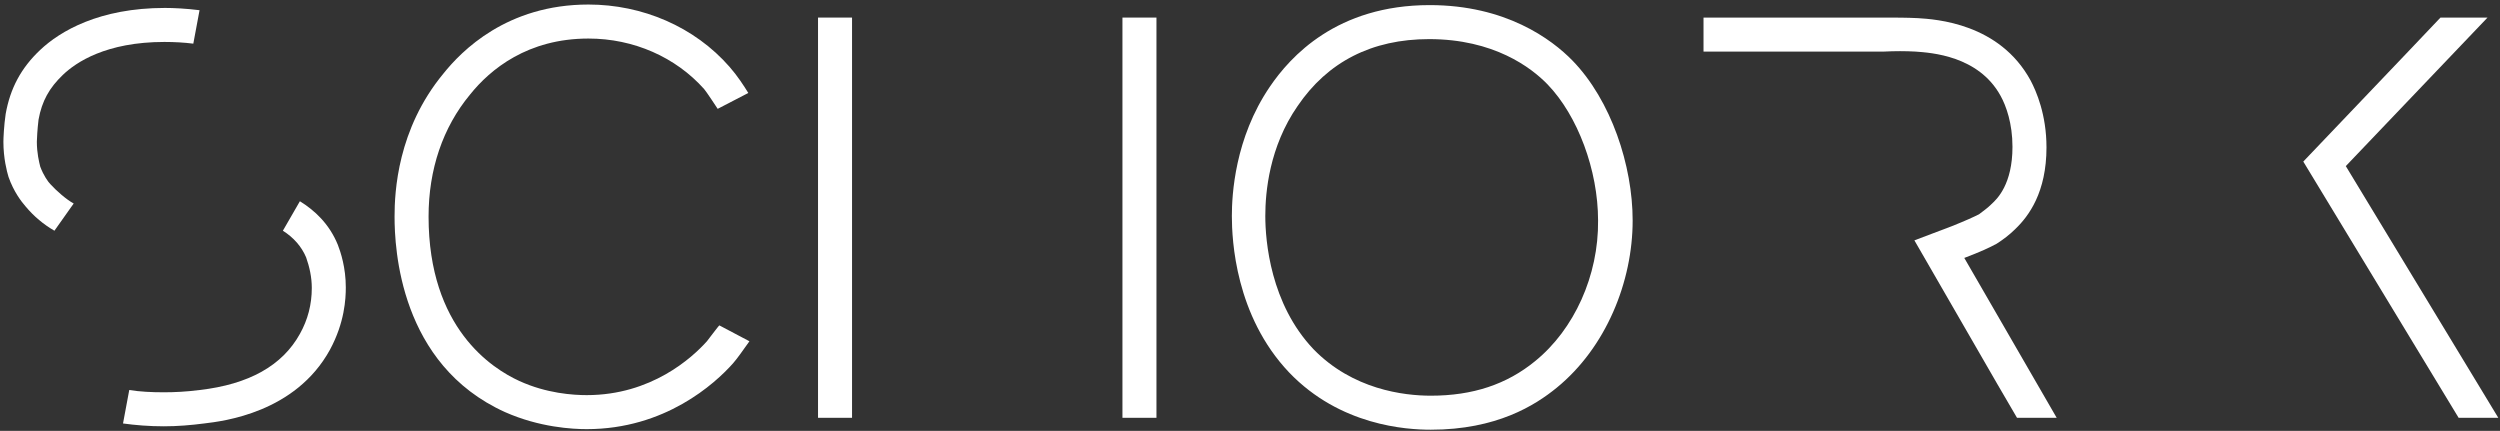
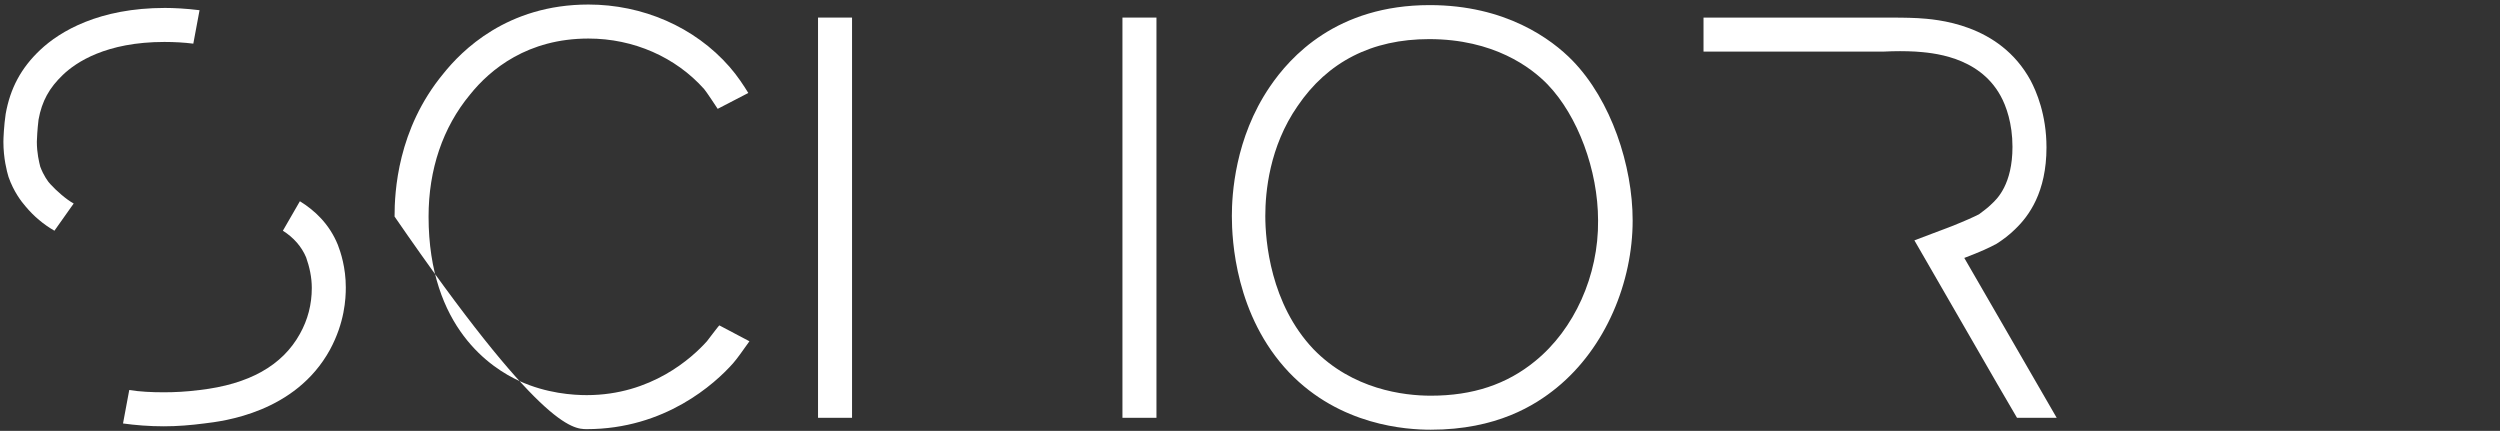
<svg xmlns="http://www.w3.org/2000/svg" width="441" height="76" viewBox="0 0 441 76" version="1.1">
  <rect x="0" y="0" width="441" height="76" fill="#333333" stroke="none" />
  <g transform="matrix(1 0 0 1 -64 -113)">
    <g id="Ebene_8">
      <g transform="matrix(1 0 0 1 -0.3 0)">
        <path fill="#ffffff" d="M123.9 156.2 C122.4 152.5 119.8 150.1 117.2 148.5 L114.2 153.7 C116.1 154.9 117.5 156.5 118.3 158.4 C118.9 160.1 119.3 161.9 119.3 163.8 C119.3 166.7 118.6 169.4 117.2 171.9 C114.1 177.5 108.2 180.8 99.5 181.8 C97.2 182.1 95.1 182.2 93.2 182.2 C91 182.2 89 182.1 87.1 181.8 L86 187.7 C88.2 188 90.6 188.2 93.2 188.2 C95.6 188.2 98 188 100.3 187.7 C103.7 187.3 116.4 185.8 122.5 174.7 C125.1 169.9 125.3 165.7 125.3 163.7 C125.3 160.2 124.4 157.5 123.9 156.2 Z" />
      </g>
      <g transform="matrix(1 0 0 1 -0.3 0)">
        <path fill="#ffffff" d="M93.4 114.4 C81.8 114.4 74.9 118.5 71.4 121.8 C68 125 66.1 128.6 65.3 133.1 C65 135.1 64.9 137.4 64.9 138 C64.9 140.9 65.5 143.2 65.8 144.2 C66.7 146.8 68.1 148.6 68.8 149.4 C70.3 151.2 72 152.6 73.9 153.7 L76.8 149.6 L77.3 148.9 C76 148.2 74.2 146.6 73.3 145.6 L73.2 145.5 C72.8 145.1 72 144 71.4 142.4 C71.2 141.6 70.8 140 70.8 138 C70.8 137.6 70.9 135.7 71.1 134.1 C71.7 130.8 73 128.5 75.4 126.2 C77.7 124 83 120.4 93.3 120.4 C95.1 120.4 96.8 120.5 98.4 120.7 L99.5 114.8 C97.1 114.5 94.9 114.4 93.4 114.4 Z" />
      </g>
      <g transform="matrix(1 0 0 1 -12 0)">
        <path fill="#ffffff" d="M353.4 123.7 C349.7 119.9 341.6 113.9 328.2 113.9 C311.8 113.9 303.6 123 300 128.3 C293.8 137.4 293.3 147.4 293.3 151.1 C293.3 155.3 293.9 168.7 303.4 178.7 C312.4 188.1 324.1 188.8 328.4 188.8 C340 188.8 346.8 184.5 350.6 181.4 C359.3 174.3 364 162.7 364 151.9 C364 142.2 360.2 130.7 353.4 123.7 Z M346.8 176.7 C341.8 180.8 335.8 182.8 328.4 182.8 C323.6 182.8 314.6 181.7 307.7 174.6 C300.1 166.6 299.2 155.5 299.2 151.1 C299.2 146.9 299.9 138.9 304.9 131.7 C310.2 123.9 318 119.9 328.1 119.9 C339.5 119.9 346.1 124.9 349 127.9 C354.3 133.4 357.9 143 357.9 151.9 C358 161.6 353.7 171.1 346.8 176.7 Z" />
      </g>
      <g transform="matrix(1 0 0 1 -10.6 0)">
        <path fill="#ffffff" d="M272.6 116.1 L272.6 122.1 L272.6 180.7 L272.6 186.7 L278.6 186.7 L278.6 116.1 Z" />
        <path fill="#ffffff" d="M224.9 180.7 L224.9 122.1 L224.9 116.1 L218.9 116.1 L218.9 186.7 L224.9 186.7 Z" />
      </g>
      <g transform="matrix(1 0 0 1 -9.6 -0.1)">
        <path fill="#ffffff" d="M411.5 122.2 C414.2 122.4 422.6 122.9 426.5 130 C427.5 131.8 428.6 134.9 428.6 139 C428.6 145.6 425.9 148.2 424.9 149.1 L424.8 149.2 C424.3 149.7 423.5 150.3 422.7 150.9 C421.7 151.4 420.4 152 417.9 153 L411.3 155.5 L425.9 180.8 L425.9 180.8 L429.4 186.8 L436.4 186.8 L420.1 158.6 C423 157.5 424.5 156.8 425.8 156.1 C426.9 155.4 428.1 154.5 429.1 153.5 C431.5 151.2 434.6 147 434.6 139.1 C434.6 133.3 432.8 129.2 431.8 127.3 C426.3 117.2 415.1 116.5 411.9 116.3 C409.9 116.2 407.9 116.2 405.9 116.2 L374.1 116.2 L374.1 122.2 L380.1 122.2 L381.7 122.2 L405.9 122.2 C407.9 122.1 409.7 122.1 411.5 122.2 Z" />
      </g>
      <g transform="matrix(1 0 0 1 0.4 0)">
-         <path fill="#ffffff" d="M497.3 186.7 L504.3 186.7 L477.4 142.3 L502.4 116.1 L494.1 116.1 L488.4 122.1 L488.4 122.1 L469.9 141.5 Z" />
-       </g>
+         </g>
      <g transform="matrix(1 0 0 1 -5.2 -0.1)">
-         <path fill="#ffffff" d="M193.9 173.3 C191.3 176.2 184.1 182.8 172.7 182.8 C170.3 182.8 165.6 182.5 160.8 180.3 C156 178.1 144.8 171 144.8 151.3 C144.8 143 147.3 135.6 152.1 129.8 C155.7 125.3 162.3 119.9 173 119.9 C181 119.9 188.4 123.2 193.4 128.8 C193.7 129.1 195.8 132.3 195.8 132.3 L201.2 129.5 C200.4 128.2 199.3 126.5 197.9 124.9 C191.7 117.8 182.5 113.9 173 113.9 C158.6 113.9 150.6 122.1 147.4 126.1 C139.3 135.9 138.8 147 138.8 151.3 C138.8 156.9 139.7 177.4 158.3 185.8 C164.4 188.5 170.2 188.8 172.7 188.8 C186.5 188.8 195.3 180.8 198.5 177.2 C199.2 176.4 200.2 175 201.4 173.3 L196.1 170.5 C196 170.5 194 173.2 193.9 173.3 Z" />
+         <path fill="#ffffff" d="M193.9 173.3 C191.3 176.2 184.1 182.8 172.7 182.8 C170.3 182.8 165.6 182.5 160.8 180.3 C156 178.1 144.8 171 144.8 151.3 C144.8 143 147.3 135.6 152.1 129.8 C155.7 125.3 162.3 119.9 173 119.9 C181 119.9 188.4 123.2 193.4 128.8 C193.7 129.1 195.8 132.3 195.8 132.3 L201.2 129.5 C200.4 128.2 199.3 126.5 197.9 124.9 C191.7 117.8 182.5 113.9 173 113.9 C158.6 113.9 150.6 122.1 147.4 126.1 C139.3 135.9 138.8 147 138.8 151.3 C164.4 188.5 170.2 188.8 172.7 188.8 C186.5 188.8 195.3 180.8 198.5 177.2 C199.2 176.4 200.2 175 201.4 173.3 L196.1 170.5 C196 170.5 194 173.2 193.9 173.3 Z" />
      </g>
    </g>
  </g>
</svg>